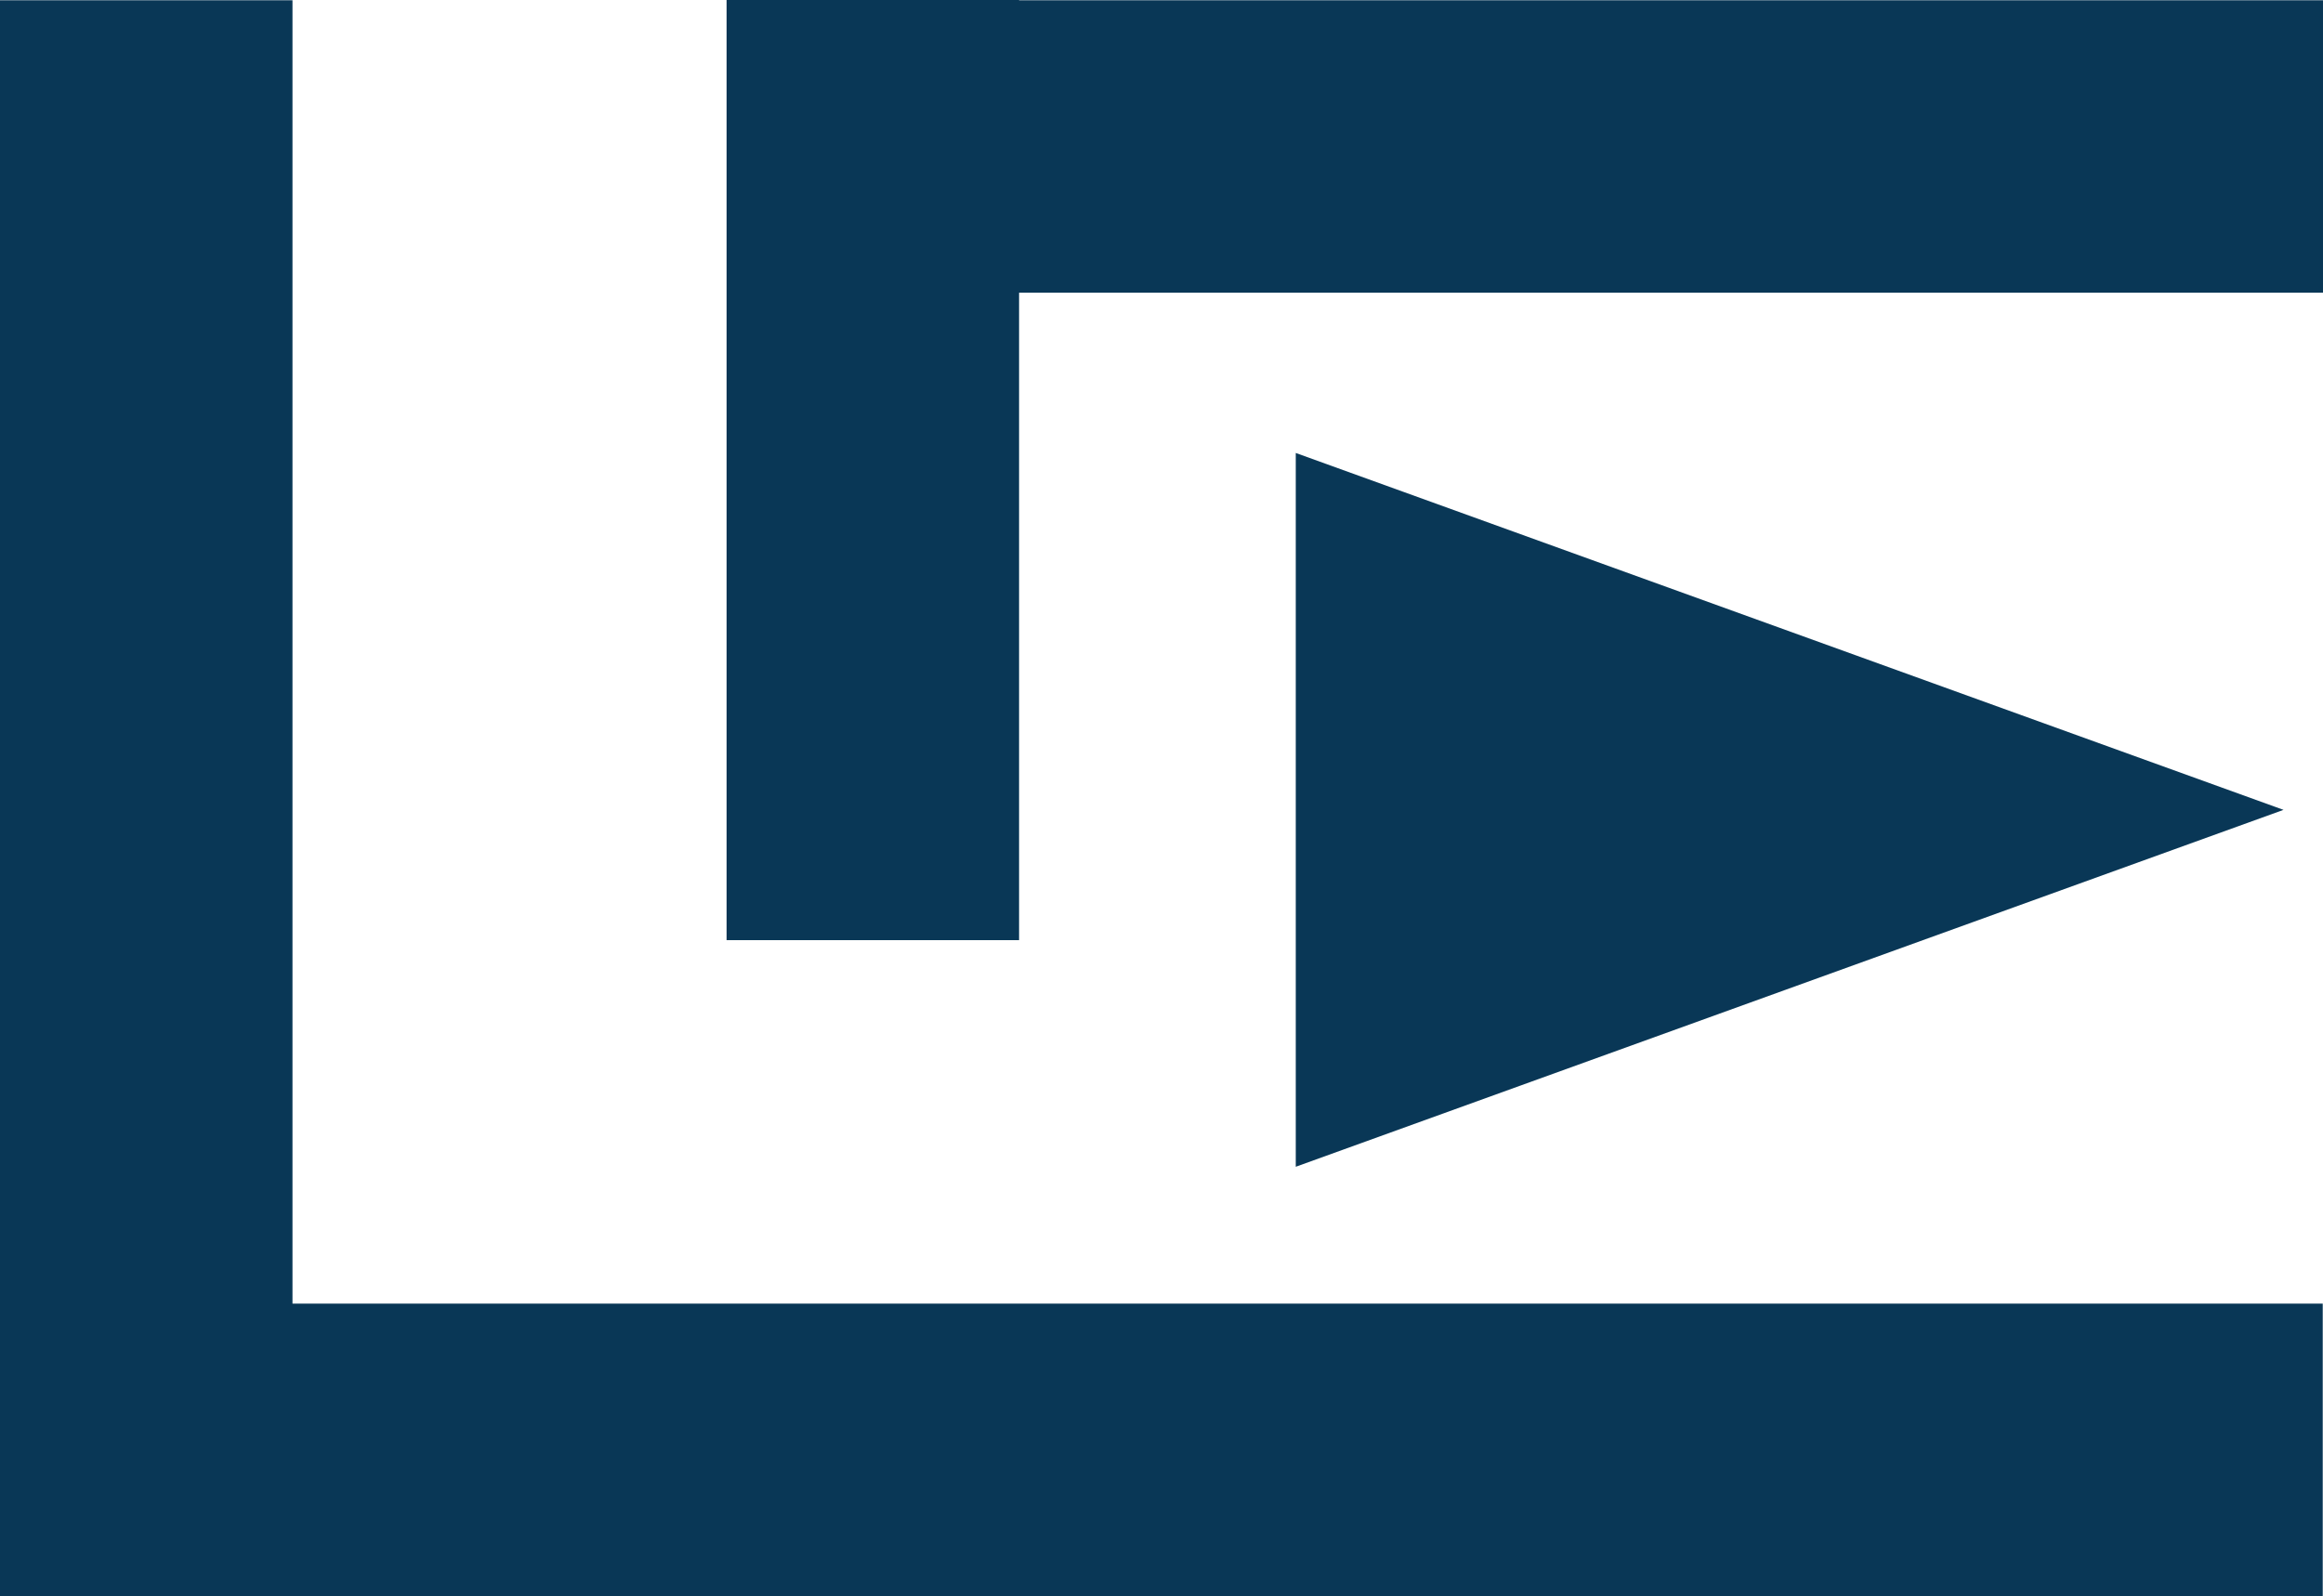
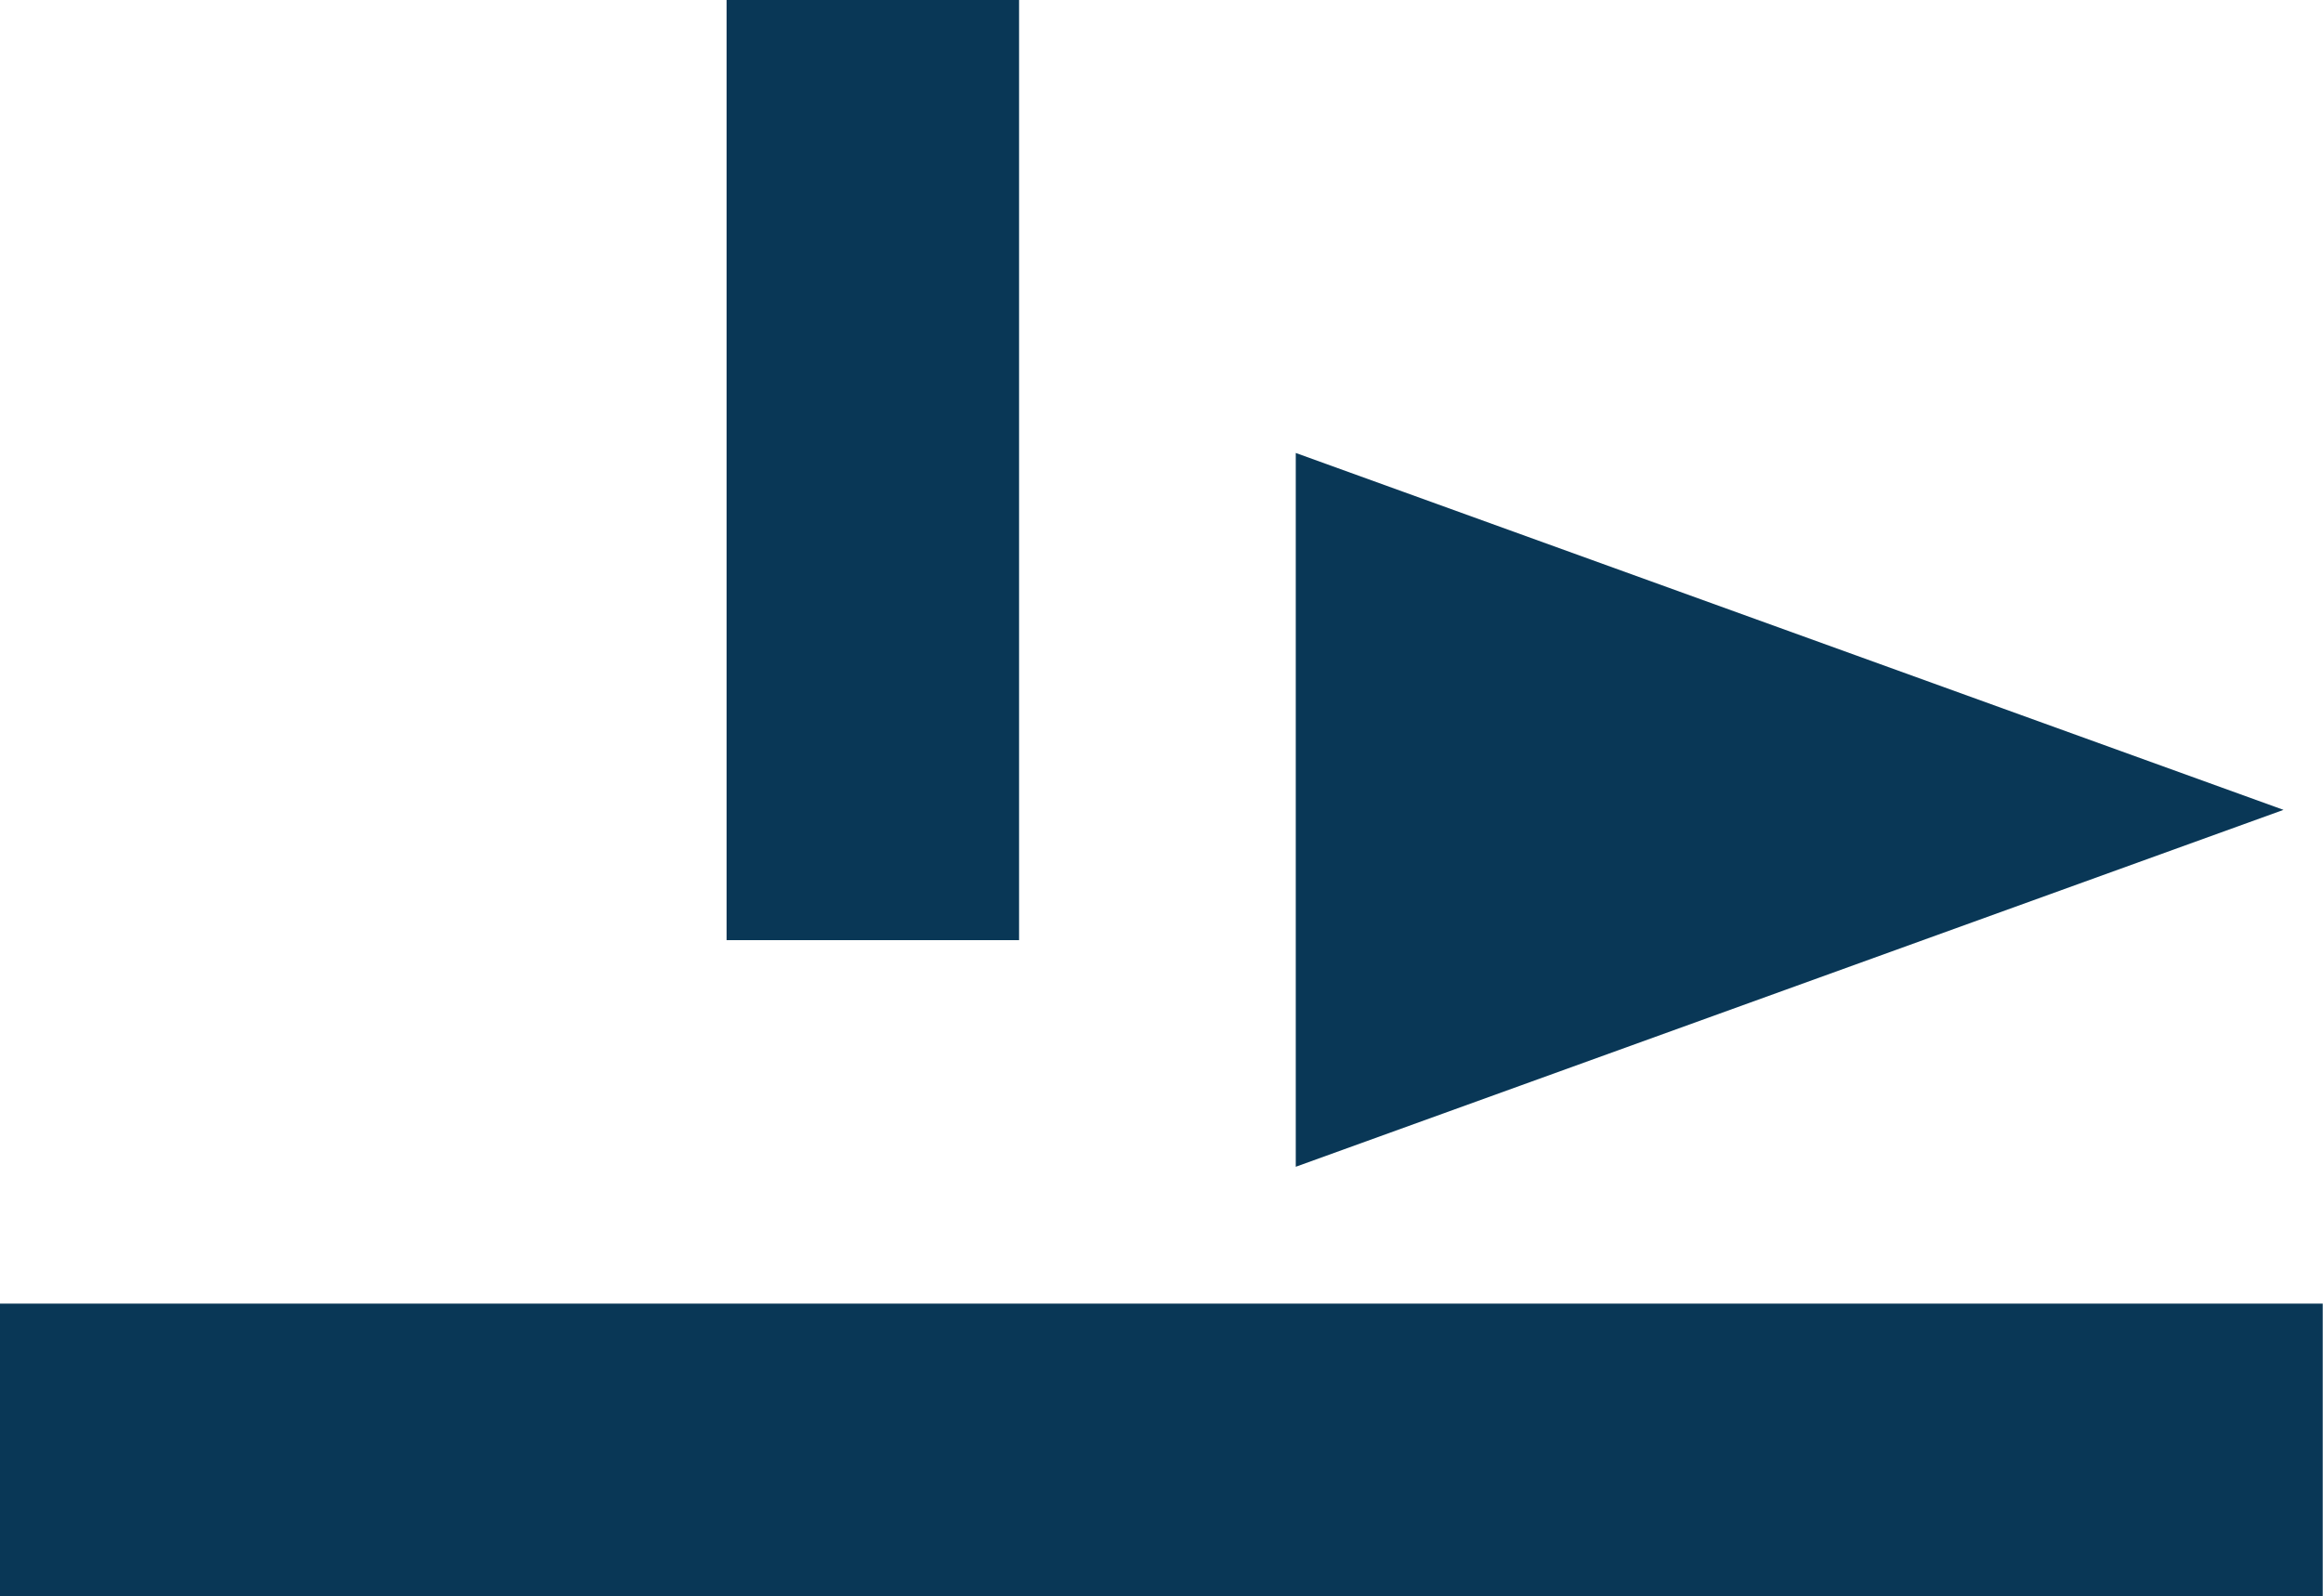
<svg xmlns="http://www.w3.org/2000/svg" id="Layer_1" data-name="Layer 1" viewBox="0 0 88.24 60.64">
  <defs>
    <style>.cls-1{fill:#093756;}.cls-2{fill:#e92729;}</style>
  </defs>
  <title>Live exam helper Favicon</title>
-   <rect class="cls-1" y="0.01" width="11.11" height="60.63" />
  <rect class="cls-1" y="49.53" width="88.23" height="11.11" />
-   <rect class="cls-1" x="27.61" y="0.01" width="60.63" height="11.11" />
  <rect class="cls-1" x="27.6" width="11.11" height="35.72" />
  <polygon class="cls-1" points="49.22 44.33 49.22 17.21 86.74 30.77 49.22 44.33" />
-   <path class="cls-2" d="M249.71,423.44" transform="translate(-162.98 -392.67)" />
</svg>